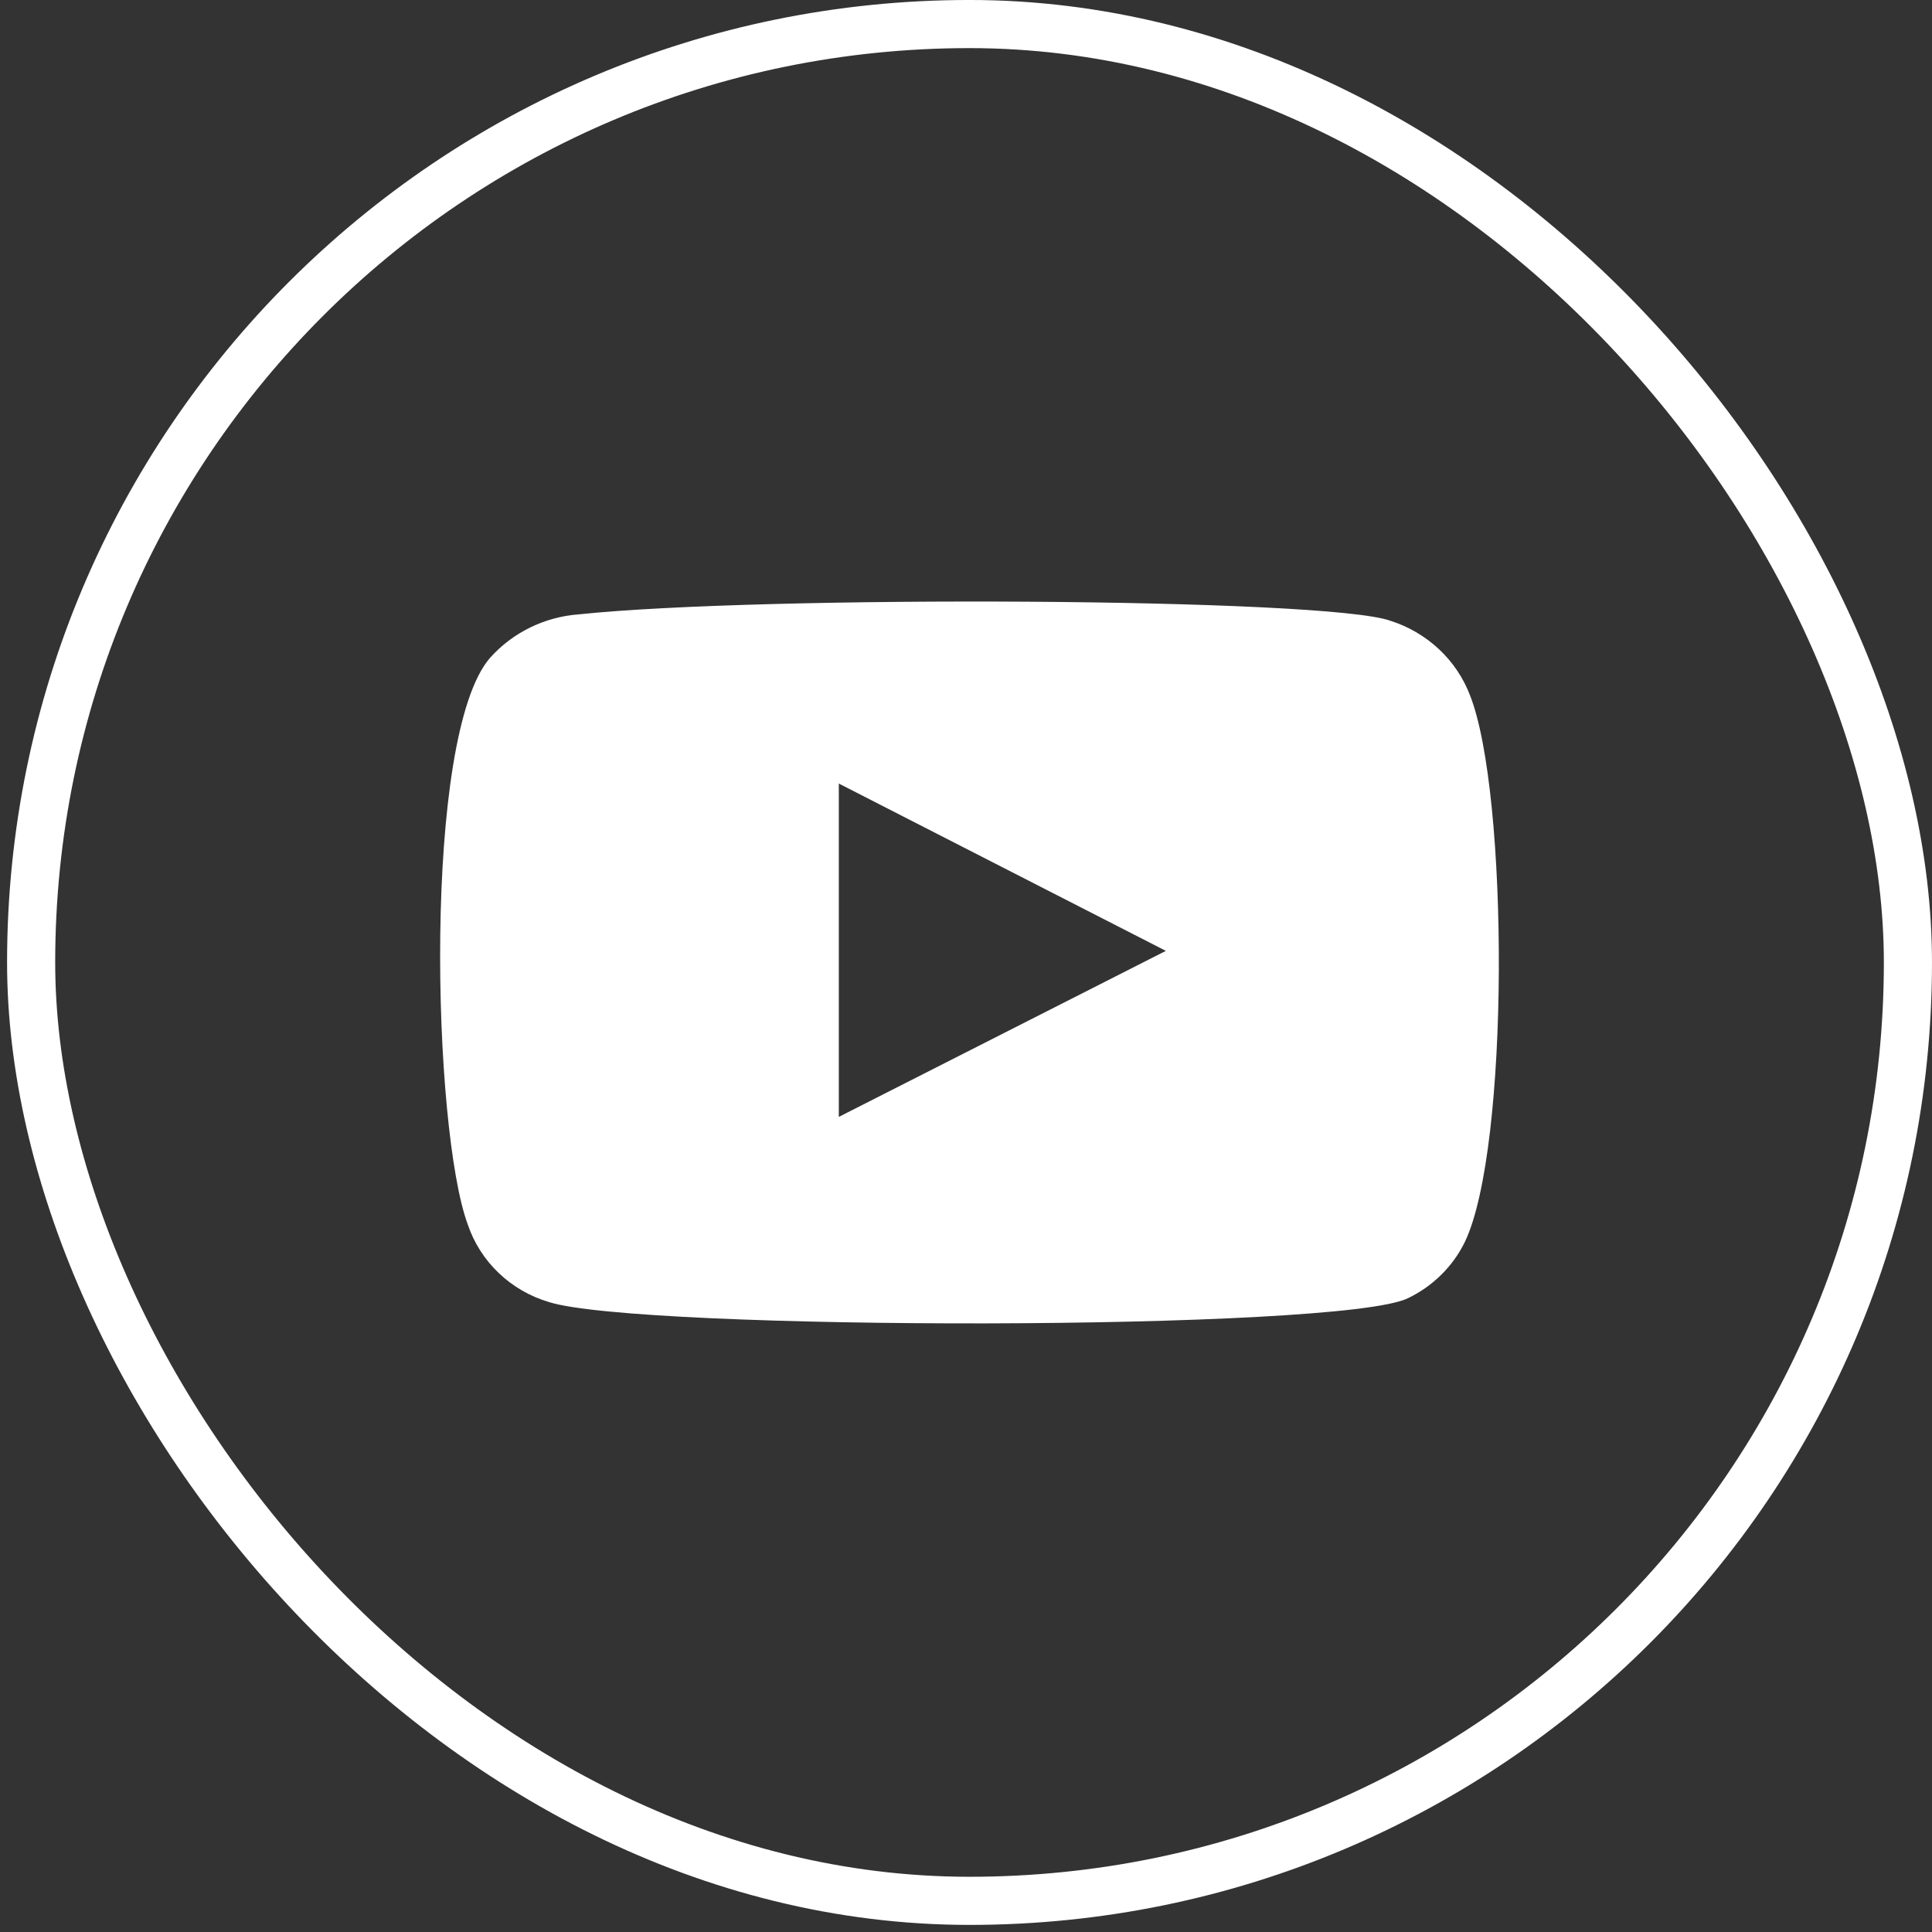
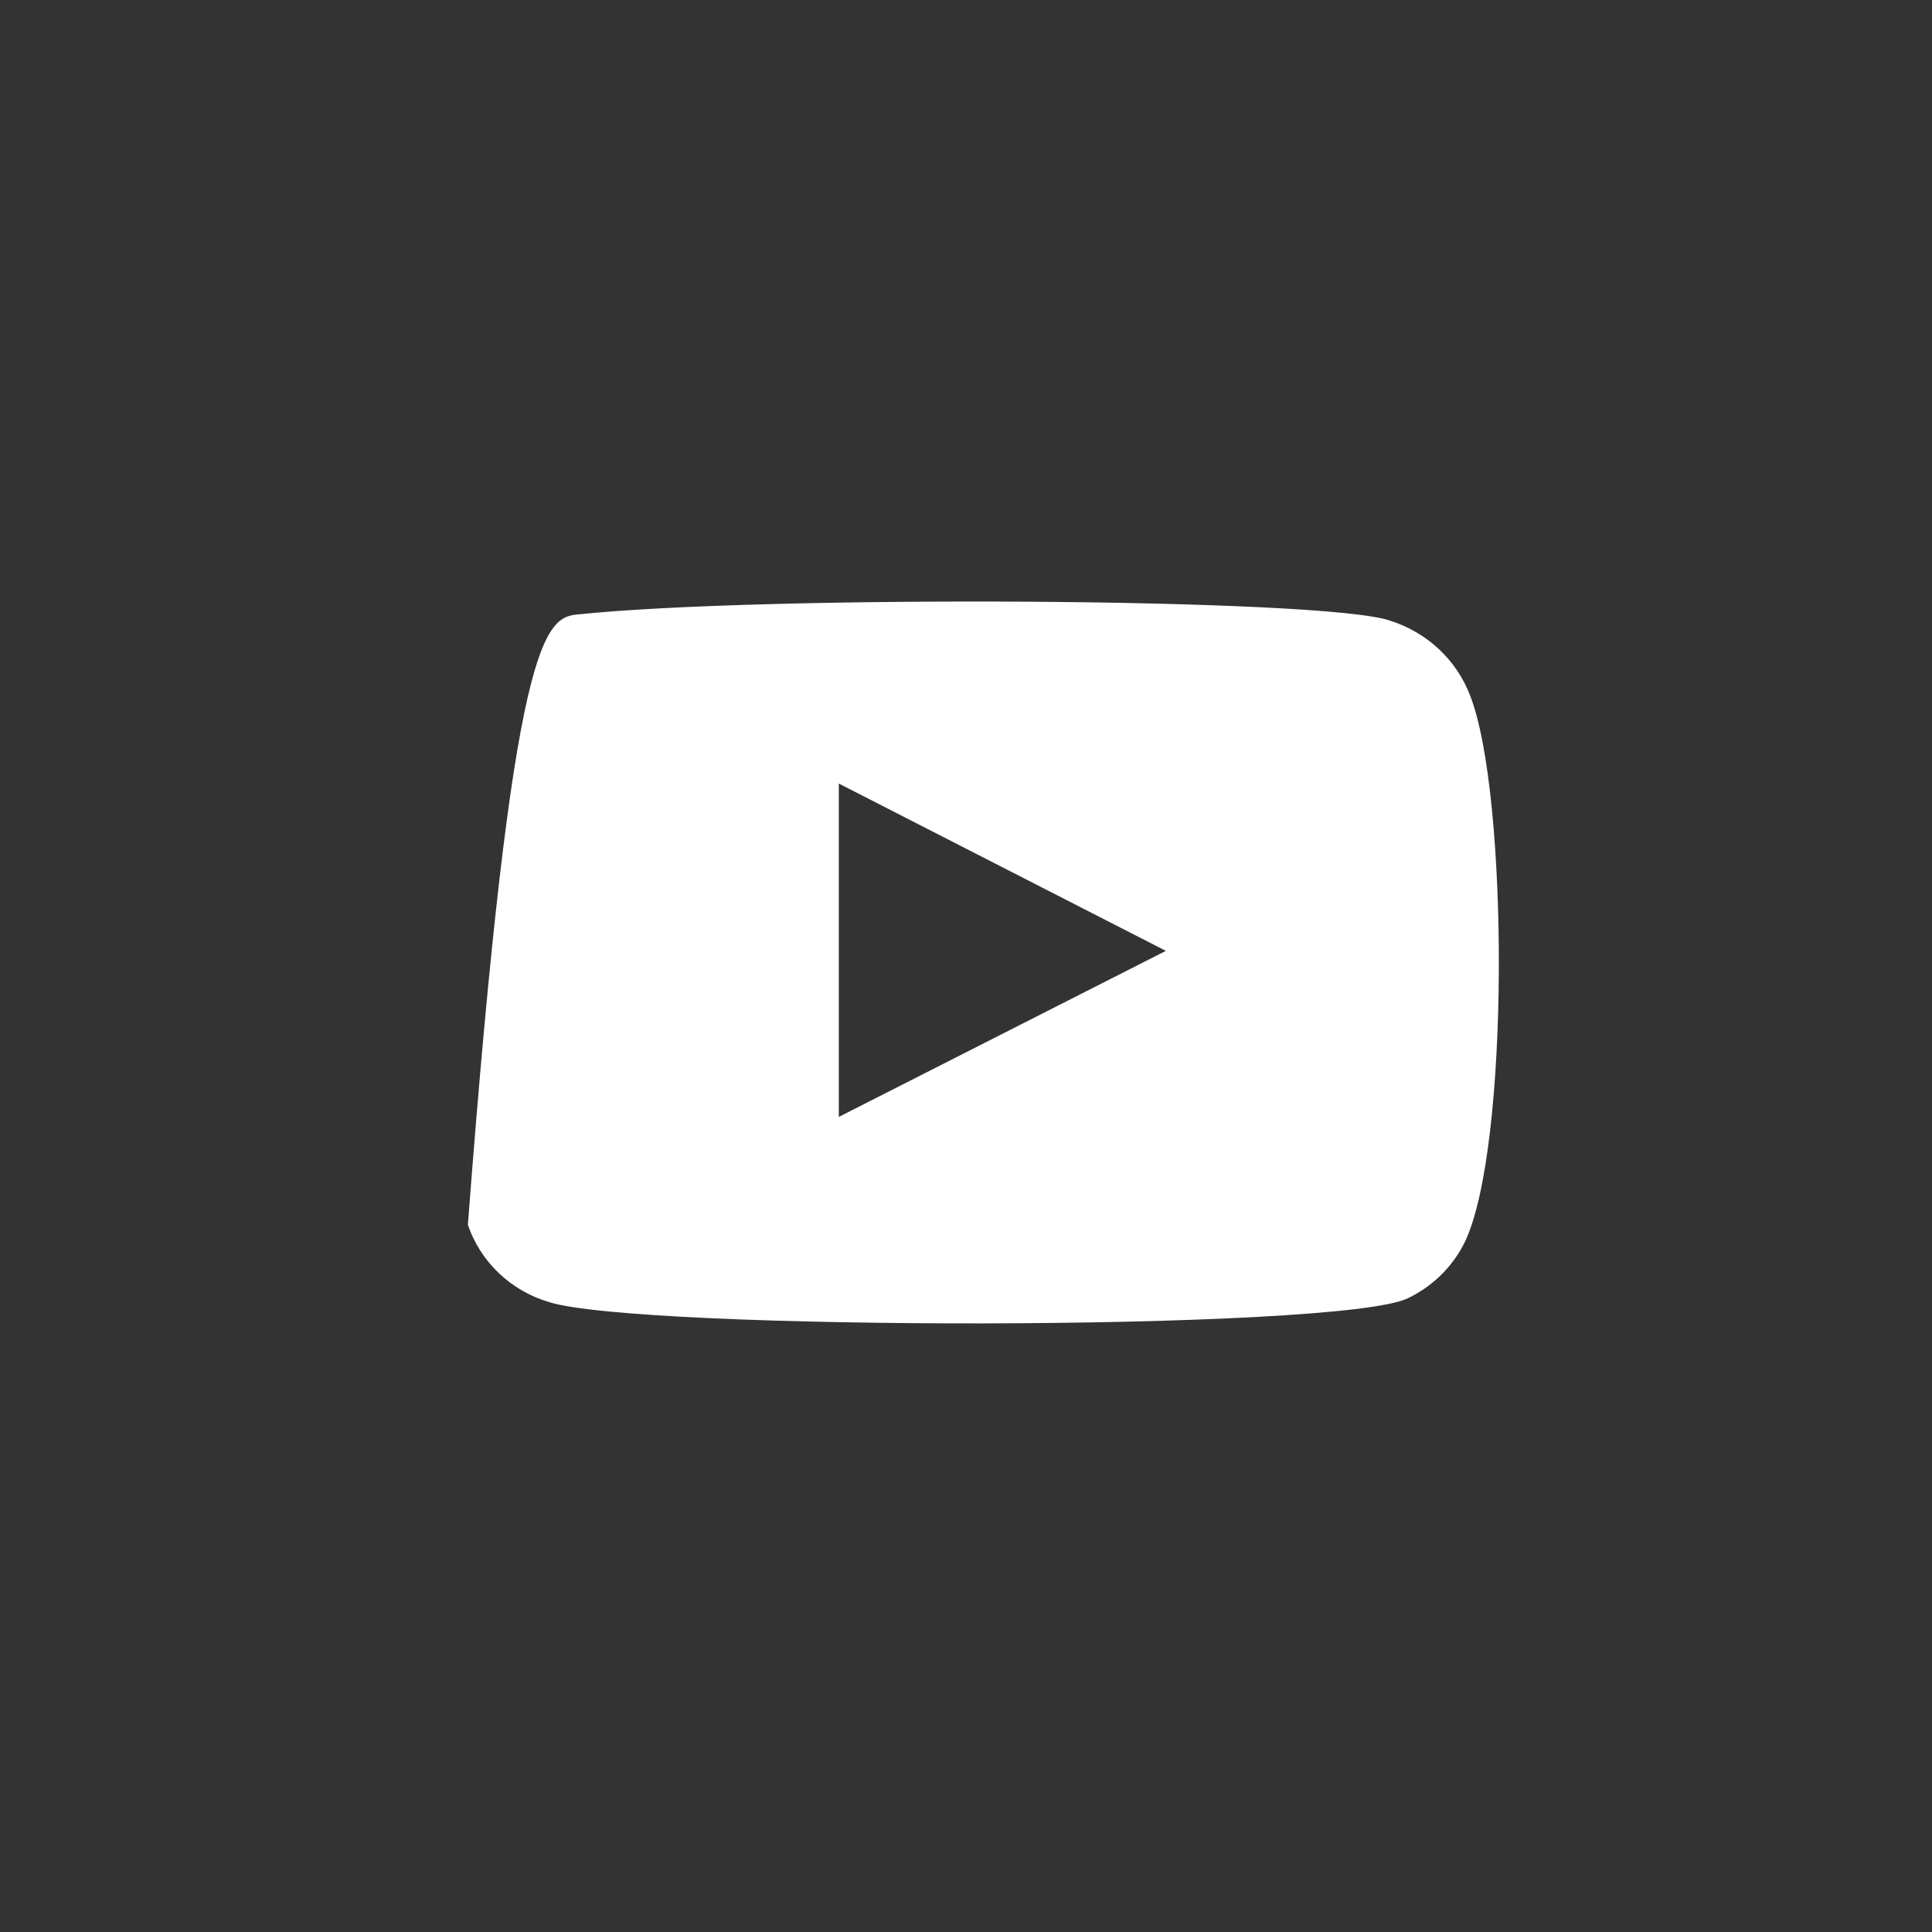
<svg xmlns="http://www.w3.org/2000/svg" width="78" height="78" viewBox="0 0 78 78" fill="none">
  <rect x="0" y="0" width="78" height="78" fill="#333333" stroke="none" />
-   <rect x="1.257" y="0.971" width="75.771" height="75.771" rx="37.886" stroke="white" stroke-width="1.943" />
-   <path fill-rule="evenodd" clip-rule="evenodd" d="M22.165 52.568C21.403 52.343 20.708 51.941 20.138 51.398C19.568 50.855 19.14 50.187 18.89 49.449C17.464 45.633 17.042 29.701 19.788 26.555C20.703 25.532 21.993 24.902 23.38 24.802C30.748 24.029 53.513 24.132 56.128 25.06C56.863 25.293 57.535 25.686 58.093 26.208C58.651 26.73 59.081 27.369 59.35 28.077C60.908 32.021 60.961 46.355 59.138 50.145C58.655 51.131 57.846 51.93 56.841 52.413C54.094 53.754 25.81 53.728 22.165 52.568V52.568ZM33.865 45.092L47.069 38.389L33.865 31.634V45.092Z" fill="white" />
+   <path fill-rule="evenodd" clip-rule="evenodd" d="M22.165 52.568C21.403 52.343 20.708 51.941 20.138 51.398C19.568 50.855 19.14 50.187 18.89 49.449C20.703 25.532 21.993 24.902 23.38 24.802C30.748 24.029 53.513 24.132 56.128 25.06C56.863 25.293 57.535 25.686 58.093 26.208C58.651 26.73 59.081 27.369 59.35 28.077C60.908 32.021 60.961 46.355 59.138 50.145C58.655 51.131 57.846 51.93 56.841 52.413C54.094 53.754 25.81 53.728 22.165 52.568V52.568ZM33.865 45.092L47.069 38.389L33.865 31.634V45.092Z" fill="white" />
</svg>